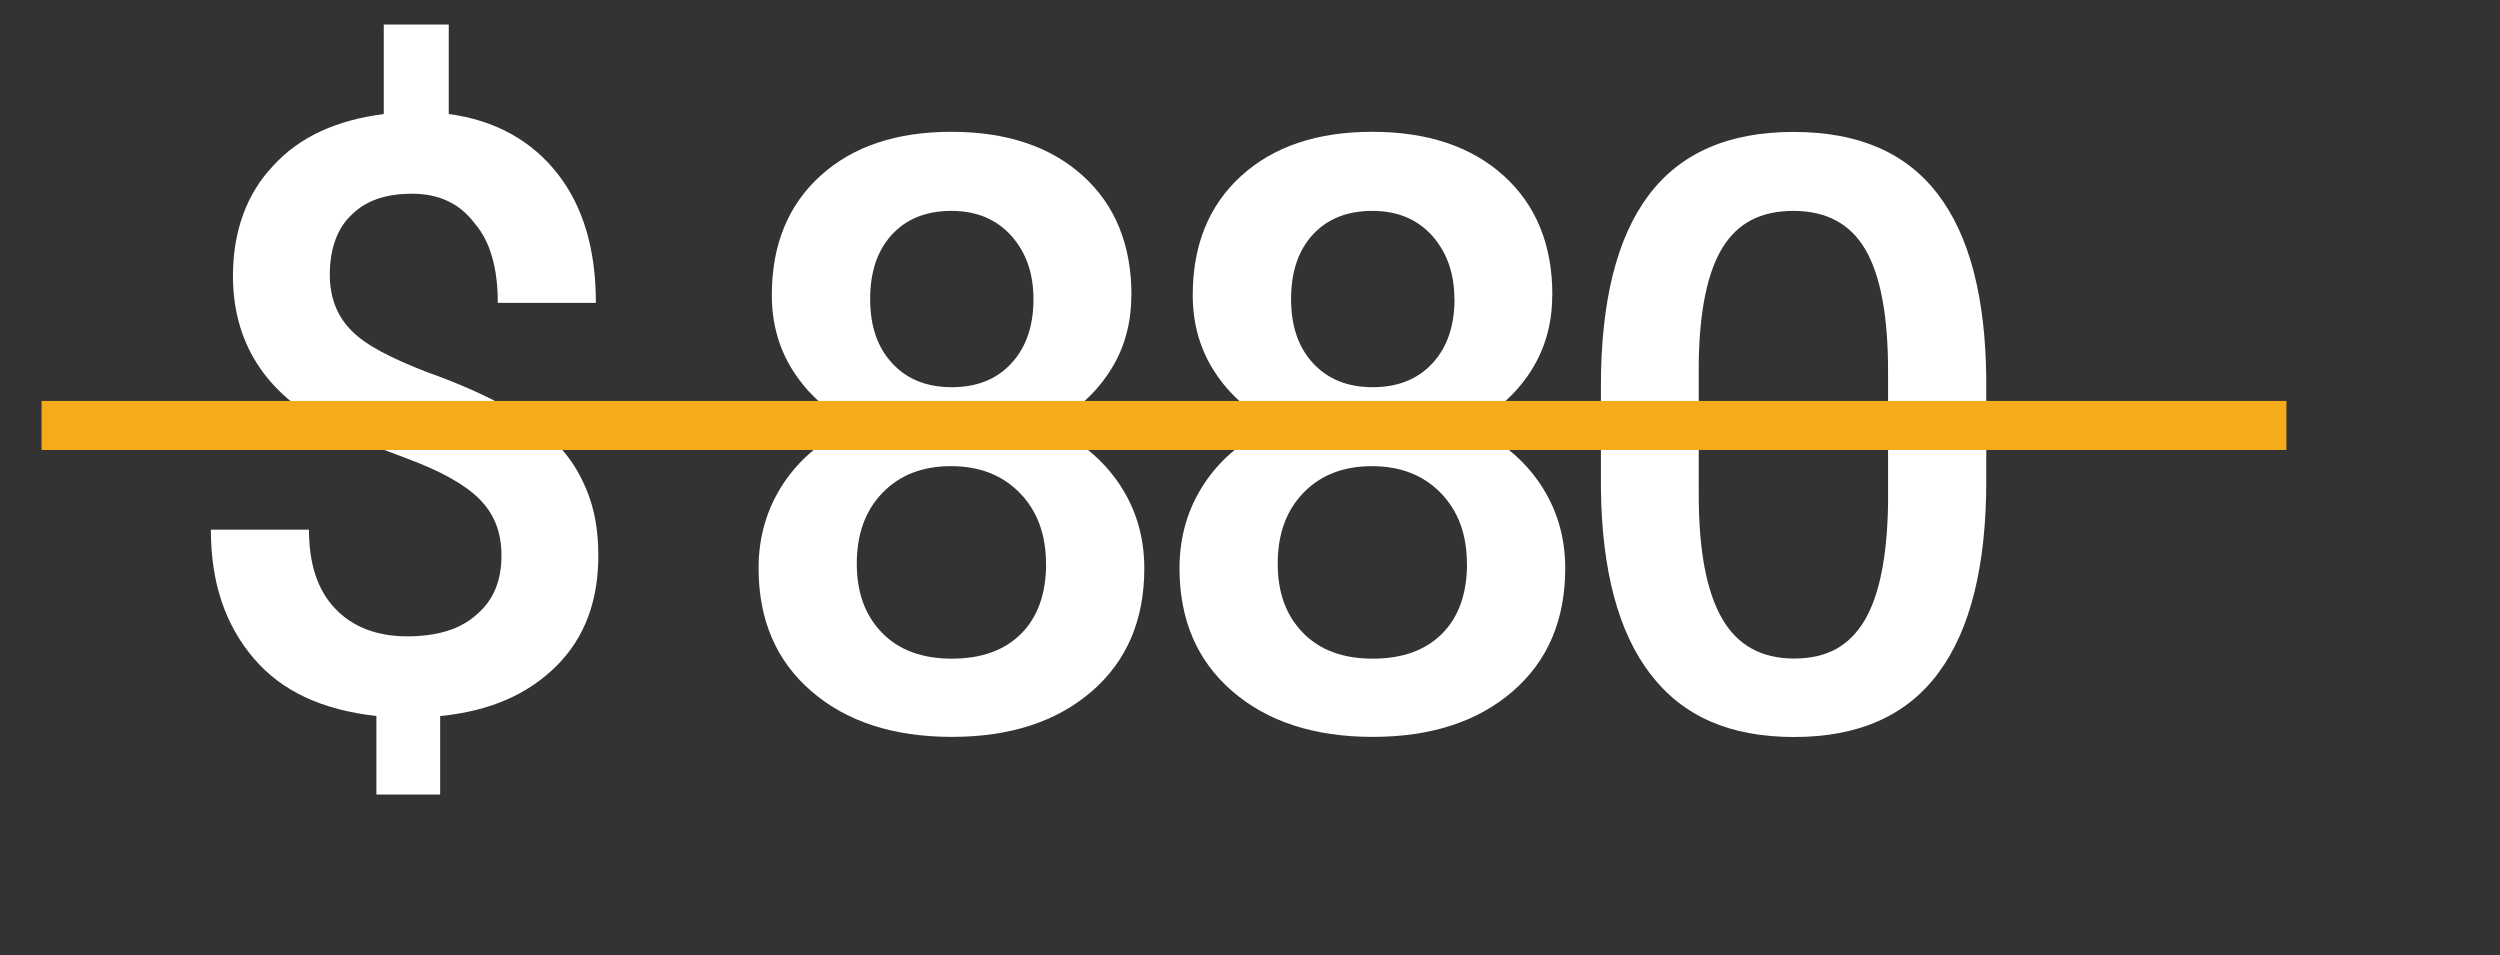
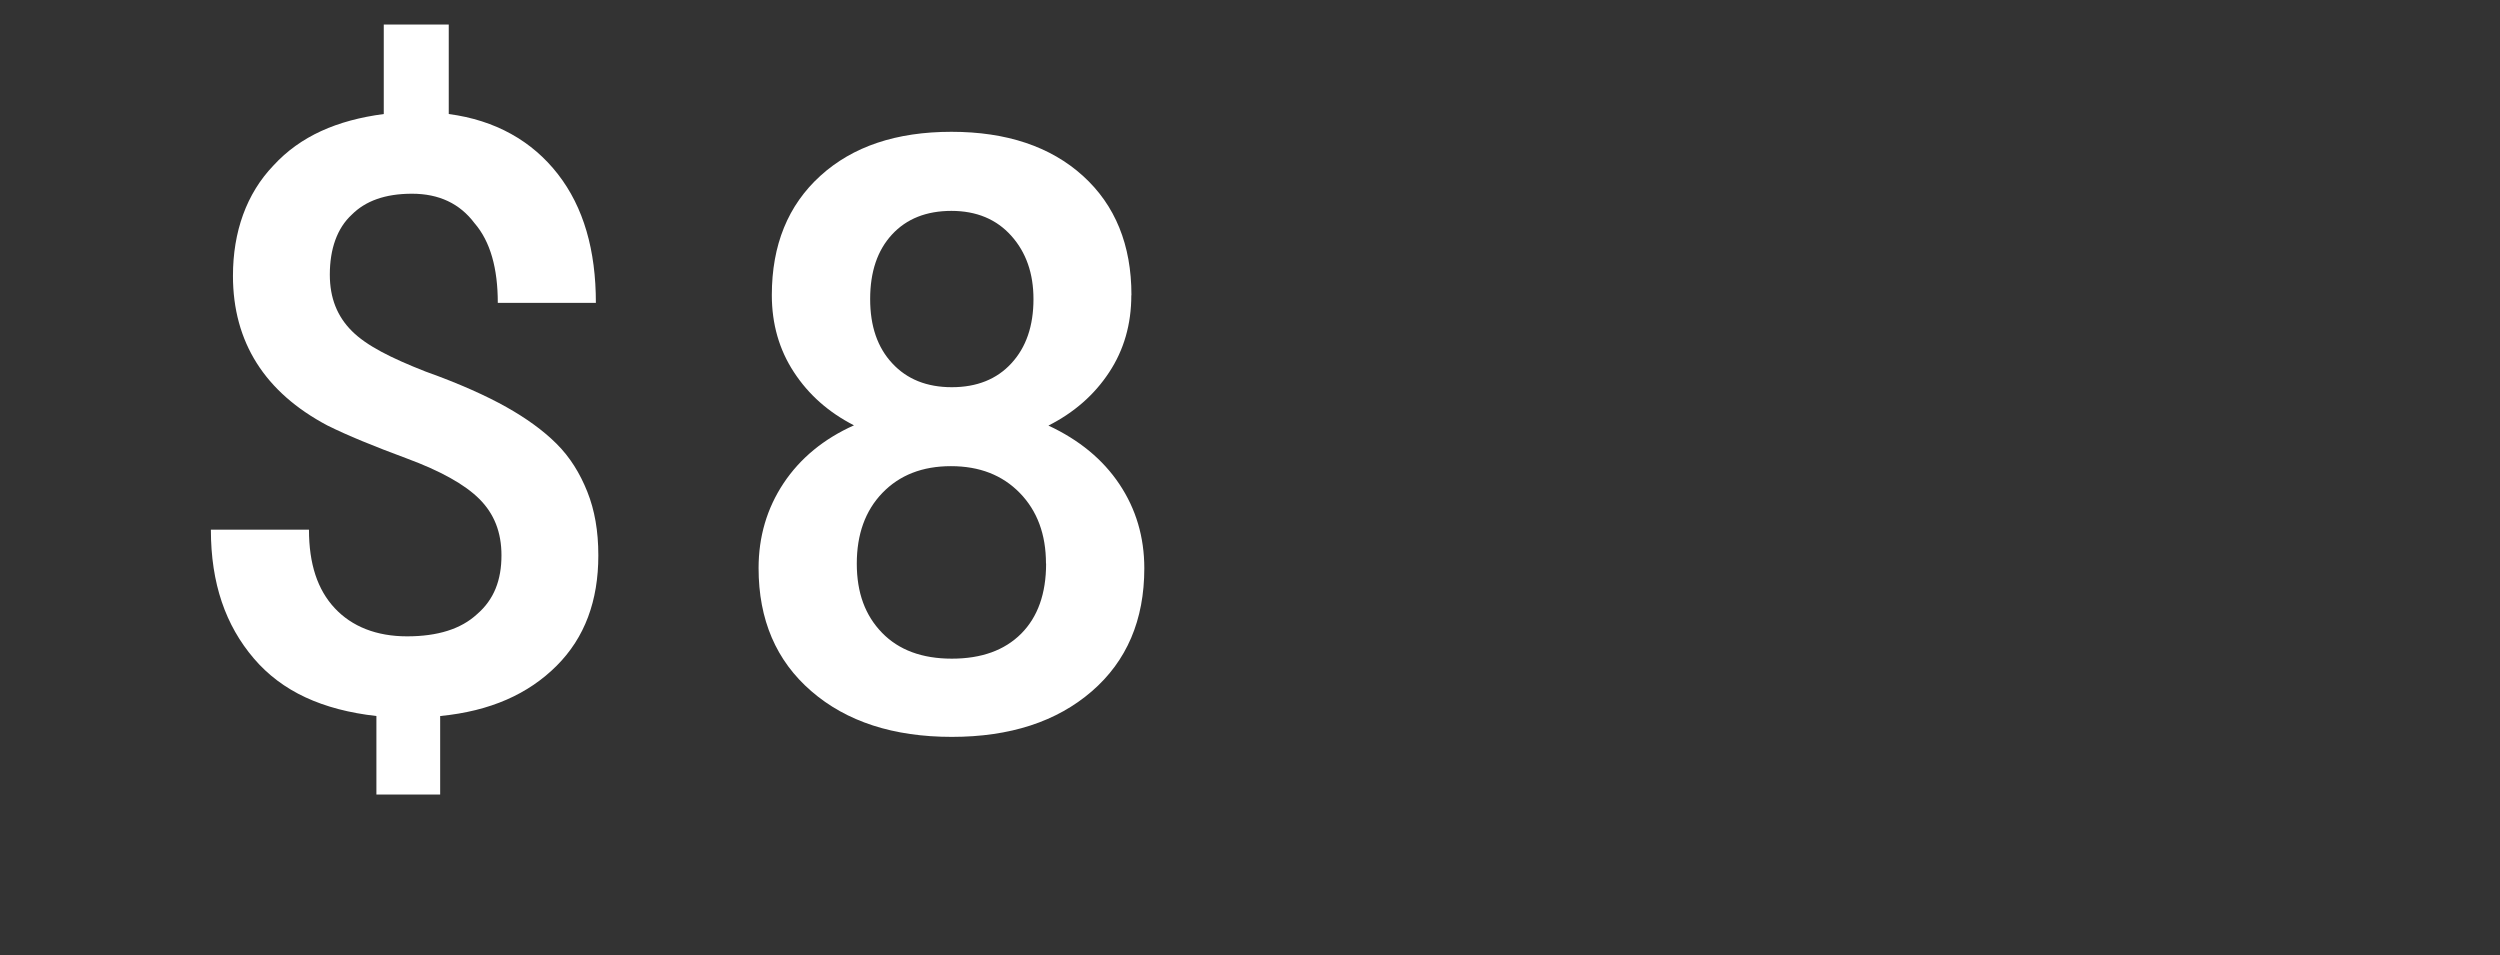
<svg xmlns="http://www.w3.org/2000/svg" id="Layer_1" data-name="Layer 1" viewBox="0 0 203.9 77.9">
  <rect x="0" y="0" width="203.9" height="77.9" fill="#333333" stroke="none" />
  <defs>
    <style>      .cls-1 {        fill: none;        stroke: #f6ac1a;        stroke-miterlimit: 10;        stroke-width: 4px;      }      .cls-2 {        isolation: isolate;      }      .cls-3 {        fill: #fff;        stroke-width: 0px;      }    </style>
  </defs>
  <g>
    <path class="cls-3" d="m92.27,24.09c0,2.35-.6,4.45-1.81,6.28-1.21,1.84-2.86,3.28-4.95,4.34,2.51,1.17,4.44,2.76,5.79,4.78,1.35,2.02,2.03,4.31,2.03,6.86,0,4.22-1.43,7.57-4.29,10.04-2.86,2.47-6.66,3.71-11.41,3.71s-8.59-1.24-11.46-3.73c-2.87-2.48-4.3-5.83-4.3-10.03,0-2.57.68-4.88,2.04-6.93,1.36-2.04,3.28-3.62,5.74-4.72-2.07-1.06-3.7-2.5-4.9-4.34-1.2-1.83-1.8-3.93-1.8-6.28,0-4.09,1.32-7.33,3.96-9.73s6.2-3.59,10.69-3.59,8.08,1.2,10.72,3.59,3.96,5.64,3.96,9.73Zm-6.96,21.87c0-2.37-.71-4.29-2.13-5.75-1.42-1.46-3.29-2.19-5.62-2.19s-4.19.73-5.59,2.18c-1.4,1.45-2.09,3.38-2.09,5.77s.69,4.23,2.06,5.64c1.37,1.41,3.27,2.11,5.69,2.11s4.3-.68,5.66-2.04c1.35-1.36,2.03-3.26,2.03-5.71Zm-1.02-21.57c0-2.09-.6-3.81-1.81-5.16-1.21-1.35-2.84-2.03-4.88-2.03s-3.66.64-4.85,1.93c-1.19,1.29-1.78,3.04-1.78,5.26s.6,3.95,1.8,5.24c1.2,1.3,2.82,1.95,4.86,1.95s3.67-.65,4.86-1.95c1.2-1.3,1.8-3.04,1.8-5.24Z" />
-     <path class="cls-3" d="m126.6,24.09c0,2.35-.61,4.45-1.81,6.28-1.21,1.84-2.86,3.28-4.95,4.34,2.51,1.17,4.44,2.76,5.79,4.78,1.35,2.02,2.03,4.31,2.03,6.86,0,4.22-1.43,7.57-4.29,10.04s-6.66,3.71-11.41,3.71-8.59-1.24-11.46-3.73c-2.87-2.48-4.3-5.83-4.3-10.03,0-2.57.68-4.88,2.04-6.93,1.36-2.04,3.28-3.62,5.74-4.72-2.07-1.06-3.7-2.5-4.9-4.34-1.2-1.83-1.8-3.93-1.8-6.28,0-4.09,1.32-7.33,3.96-9.73s6.2-3.59,10.69-3.59,8.08,1.2,10.72,3.59,3.96,5.64,3.96,9.73Zm-6.96,21.87c0-2.37-.71-4.29-2.13-5.75-1.42-1.46-3.29-2.19-5.62-2.19s-4.19.73-5.59,2.18-2.09,3.38-2.09,5.77.69,4.23,2.06,5.64,3.27,2.11,5.69,2.11,4.3-.68,5.66-2.04c1.35-1.36,2.03-3.26,2.03-5.71Zm-1.02-21.57c0-2.09-.61-3.81-1.81-5.16-1.21-1.35-2.84-2.03-4.88-2.03s-3.66.64-4.85,1.93c-1.19,1.29-1.78,3.04-1.78,5.26s.6,3.95,1.8,5.24c1.2,1.3,2.82,1.95,4.86,1.95s3.67-.65,4.87-1.95c1.2-1.3,1.8-3.04,1.8-5.24Z" />
-     <path class="cls-3" d="m162,39.23c0,6.9-1.29,12.11-3.88,15.62-2.58,3.51-6.51,5.26-11.79,5.26s-9.1-1.71-11.72-5.13c-2.63-3.42-3.97-8.48-4.04-15.19v-8.31c0-6.9,1.29-12.08,3.88-15.54,2.58-3.45,6.52-5.18,11.82-5.18s9.17,1.68,11.76,5.05,3.91,8.4,3.97,15.11v8.31Zm-8.01-8.97c0-4.51-.62-7.81-1.85-9.91-1.23-2.1-3.19-3.15-5.87-3.15s-4.54,1-5.77,2.98c-1.23,1.99-1.88,5.1-1.95,9.32v10.88c0,4.49.63,7.83,1.88,10.03,1.25,2.2,3.22,3.3,5.9,3.3s4.47-1.02,5.71-3.05c1.23-2.03,1.88-5.22,1.95-9.55v-10.85Z" />
  </g>
  <g class="cls-2">
    <path class="cls-3" d="m40.9,45.3c0-1.9-.6-3.4-1.8-4.6s-3.2-2.3-5.9-3.3-4.9-1.9-6.5-2.7c-5.1-2.7-7.7-6.8-7.7-12.2,0-3.6,1.1-6.7,3.3-9,2.2-2.4,5.2-3.7,9-4.2V2h5.3v7.3c3.8.5,6.8,2.2,8.9,4.9,2.1,2.7,3.1,6.2,3.1,10.5h-8c0-2.8-.6-5-1.9-6.5-1.2-1.6-2.9-2.4-5.1-2.4s-3.8.6-4.9,1.7c-1.2,1.1-1.8,2.8-1.8,4.9,0,1.9.6,3.4,1.8,4.6,1.2,1.2,3.2,2.2,6,3.3,2.8,1,5,2,6.6,2.9,1.6.9,3,1.9,4.1,3s1.9,2.4,2.5,3.9.9,3.2.9,5.2c0,3.7-1.1,6.7-3.4,9-2.3,2.3-5.4,3.7-9.5,4.1v6.4h-5.2v-6.4c-4.4-.5-7.7-2-10-4.7s-3.5-6.1-3.5-10.5h8c0,2.8.7,4.9,2.1,6.4s3.4,2.3,5.9,2.3,4.4-.6,5.7-1.8c1.4-1.2,2-2.8,2-4.8Z" />
  </g>
-   <line class="cls-1" x1="3.39" y1="34.7" x2="186.48" y2="34.7" />
</svg>